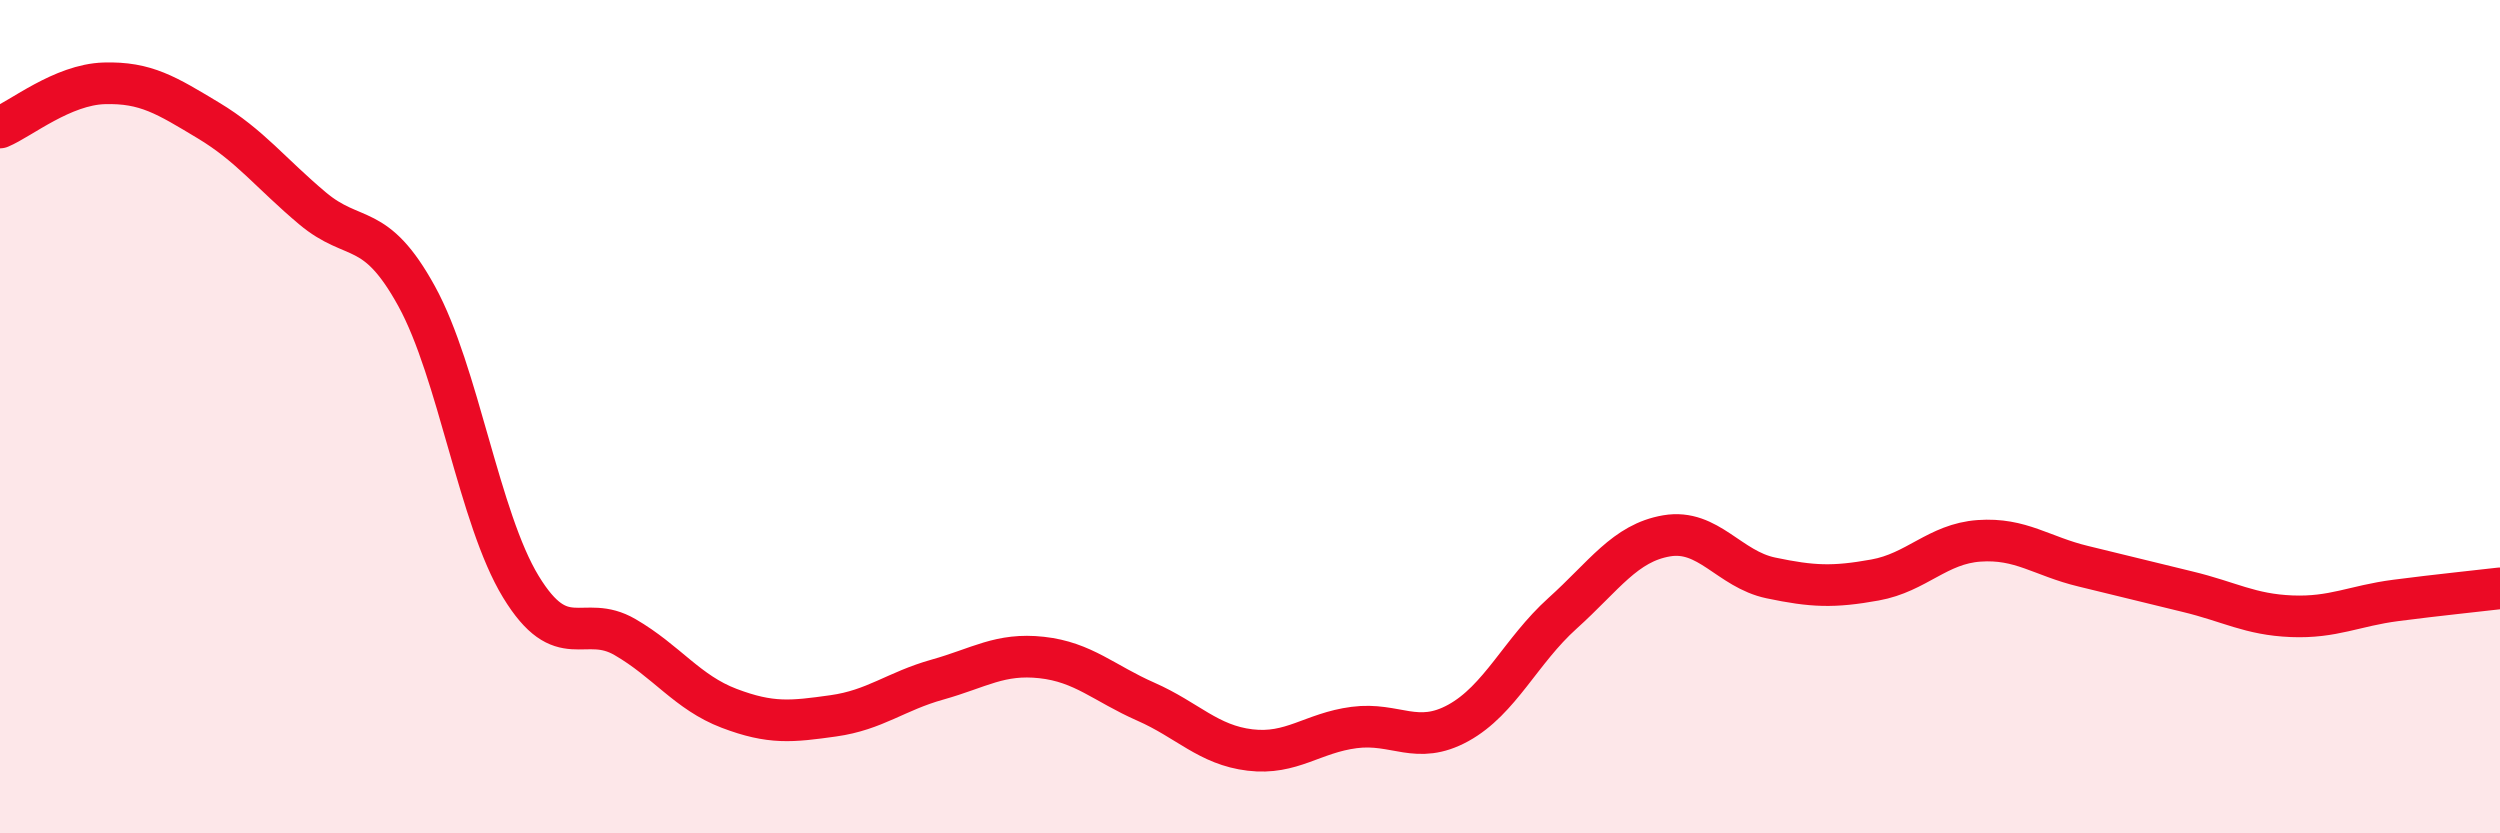
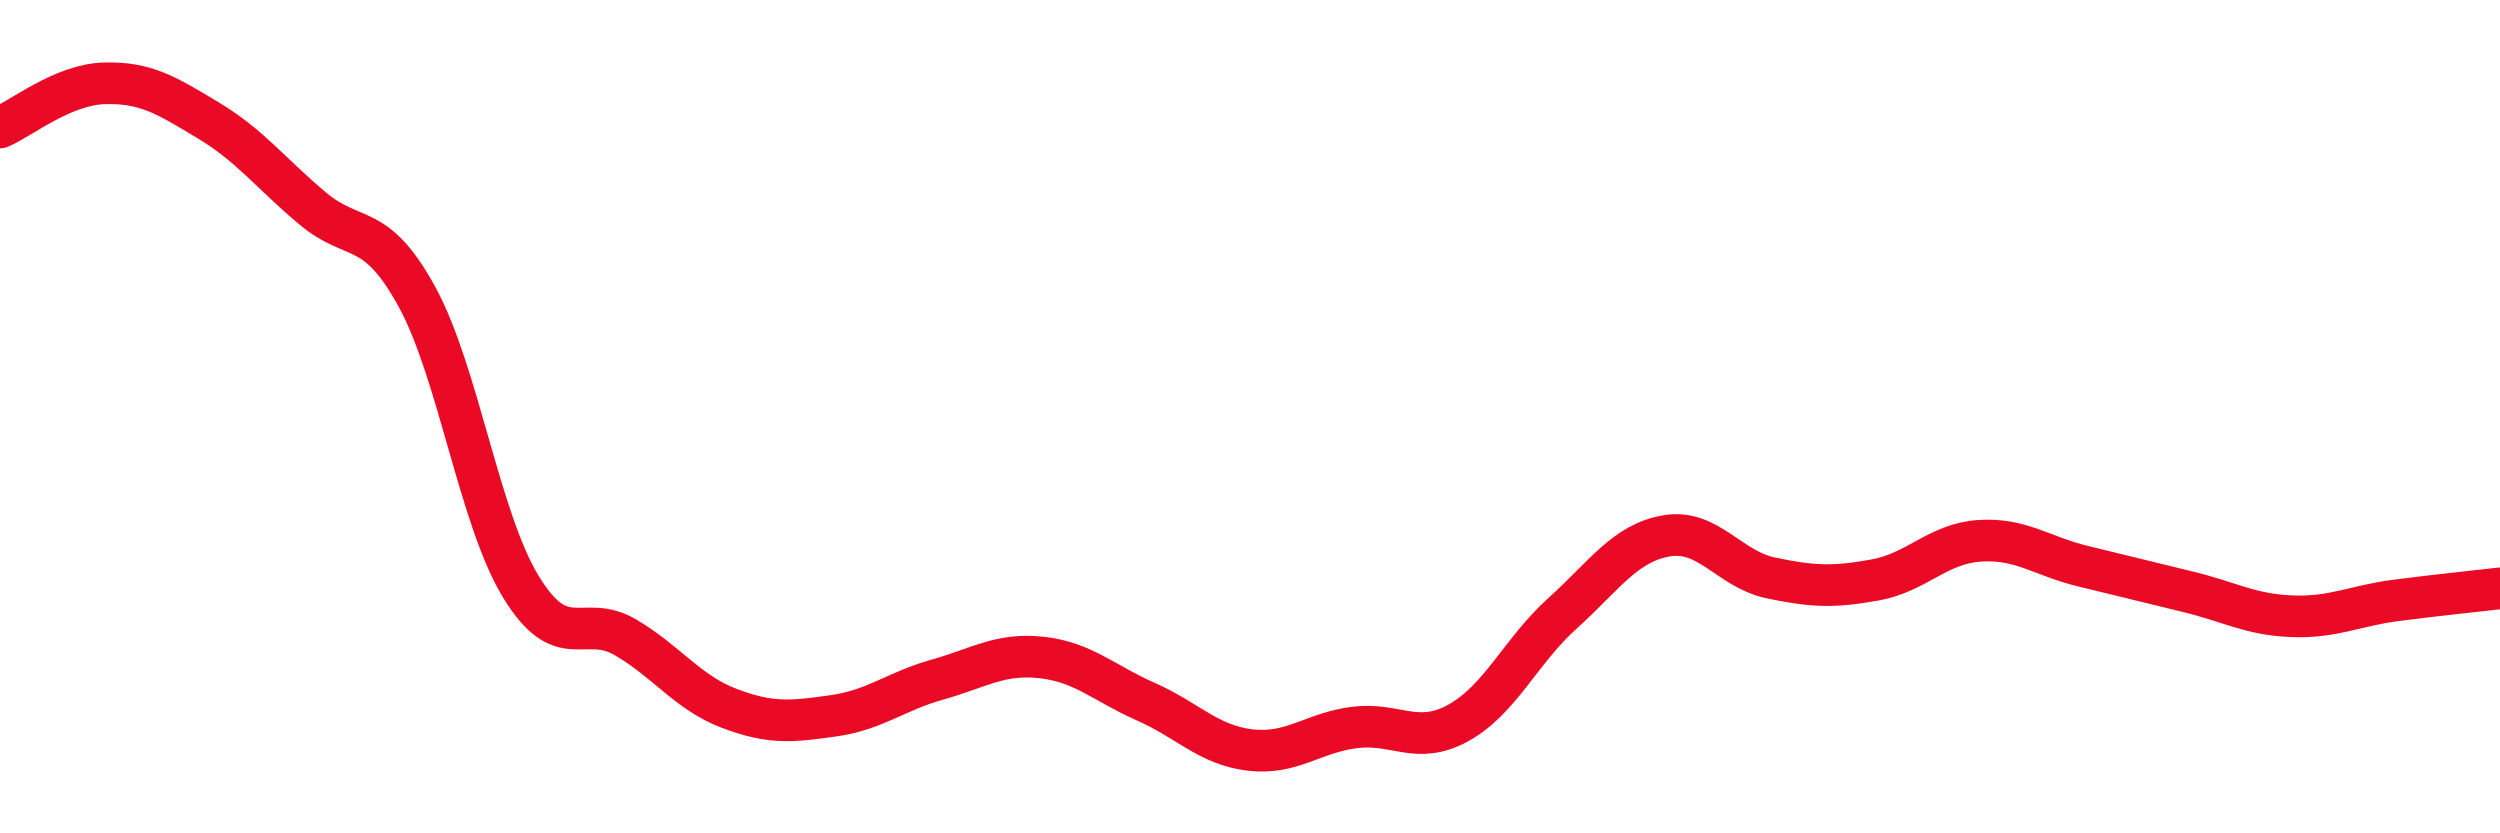
<svg xmlns="http://www.w3.org/2000/svg" width="60" height="20" viewBox="0 0 60 20">
-   <path d="M 0,3.06 C 0.5,2.85 1.5,2.03 2.5,2 C 3.5,1.97 4,2.29 5,2.89 C 6,3.49 6.5,4.16 7.5,5 C 8.5,5.84 9,5.29 10,7.11 C 11,8.93 11.5,12.44 12.5,14.08 C 13.5,15.72 14,14.71 15,15.29 C 16,15.87 16.5,16.62 17.5,17 C 18.5,17.38 19,17.32 20,17.18 C 21,17.04 21.5,16.59 22.5,16.31 C 23.5,16.03 24,15.67 25,15.78 C 26,15.89 26.5,16.4 27.5,16.84 C 28.5,17.28 29,17.88 30,18 C 31,18.12 31.5,17.59 32.5,17.46 C 33.5,17.33 34,17.9 35,17.35 C 36,16.8 36.5,15.62 37.5,14.72 C 38.5,13.82 39,13.03 40,12.86 C 41,12.69 41.5,13.66 42.5,13.87 C 43.5,14.08 44,14.1 45,13.92 C 46,13.74 46.5,13.05 47.5,12.98 C 48.5,12.91 49,13.35 50,13.59 C 51,13.83 51.5,13.96 52.5,14.2 C 53.5,14.44 54,14.75 55,14.79 C 56,14.83 56.5,14.54 57.5,14.41 C 58.5,14.28 59.5,14.18 60,14.12L60 20L0 20Z" fill="#EB0A25" opacity="0.1" stroke-linecap="round" stroke-linejoin="round" />
  <path d="M 0,3.06 C 0.5,2.85 1.5,2.03 2.5,2 C 3.5,1.97 4,2.29 5,2.89 C 6,3.49 6.5,4.16 7.5,5 C 8.5,5.84 9,5.29 10,7.11 C 11,8.93 11.5,12.44 12.5,14.08 C 13.5,15.72 14,14.71 15,15.29 C 16,15.87 16.5,16.62 17.5,17 C 18.5,17.38 19,17.32 20,17.18 C 21,17.04 21.5,16.59 22.5,16.31 C 23.5,16.03 24,15.67 25,15.78 C 26,15.89 26.5,16.4 27.5,16.84 C 28.5,17.28 29,17.88 30,18 C 31,18.12 31.5,17.59 32.5,17.46 C 33.5,17.33 34,17.9 35,17.35 C 36,16.8 36.5,15.62 37.5,14.72 C 38.5,13.82 39,13.03 40,12.86 C 41,12.69 41.5,13.66 42.5,13.87 C 43.5,14.08 44,14.1 45,13.92 C 46,13.74 46.5,13.05 47.5,12.98 C 48.5,12.91 49,13.35 50,13.59 C 51,13.83 51.5,13.96 52.5,14.2 C 53.5,14.44 54,14.75 55,14.79 C 56,14.83 56.5,14.54 57.5,14.41 C 58.5,14.28 59.5,14.18 60,14.12" stroke="#EB0A25" stroke-width="1" fill="none" stroke-linecap="round" stroke-linejoin="round" />
</svg>